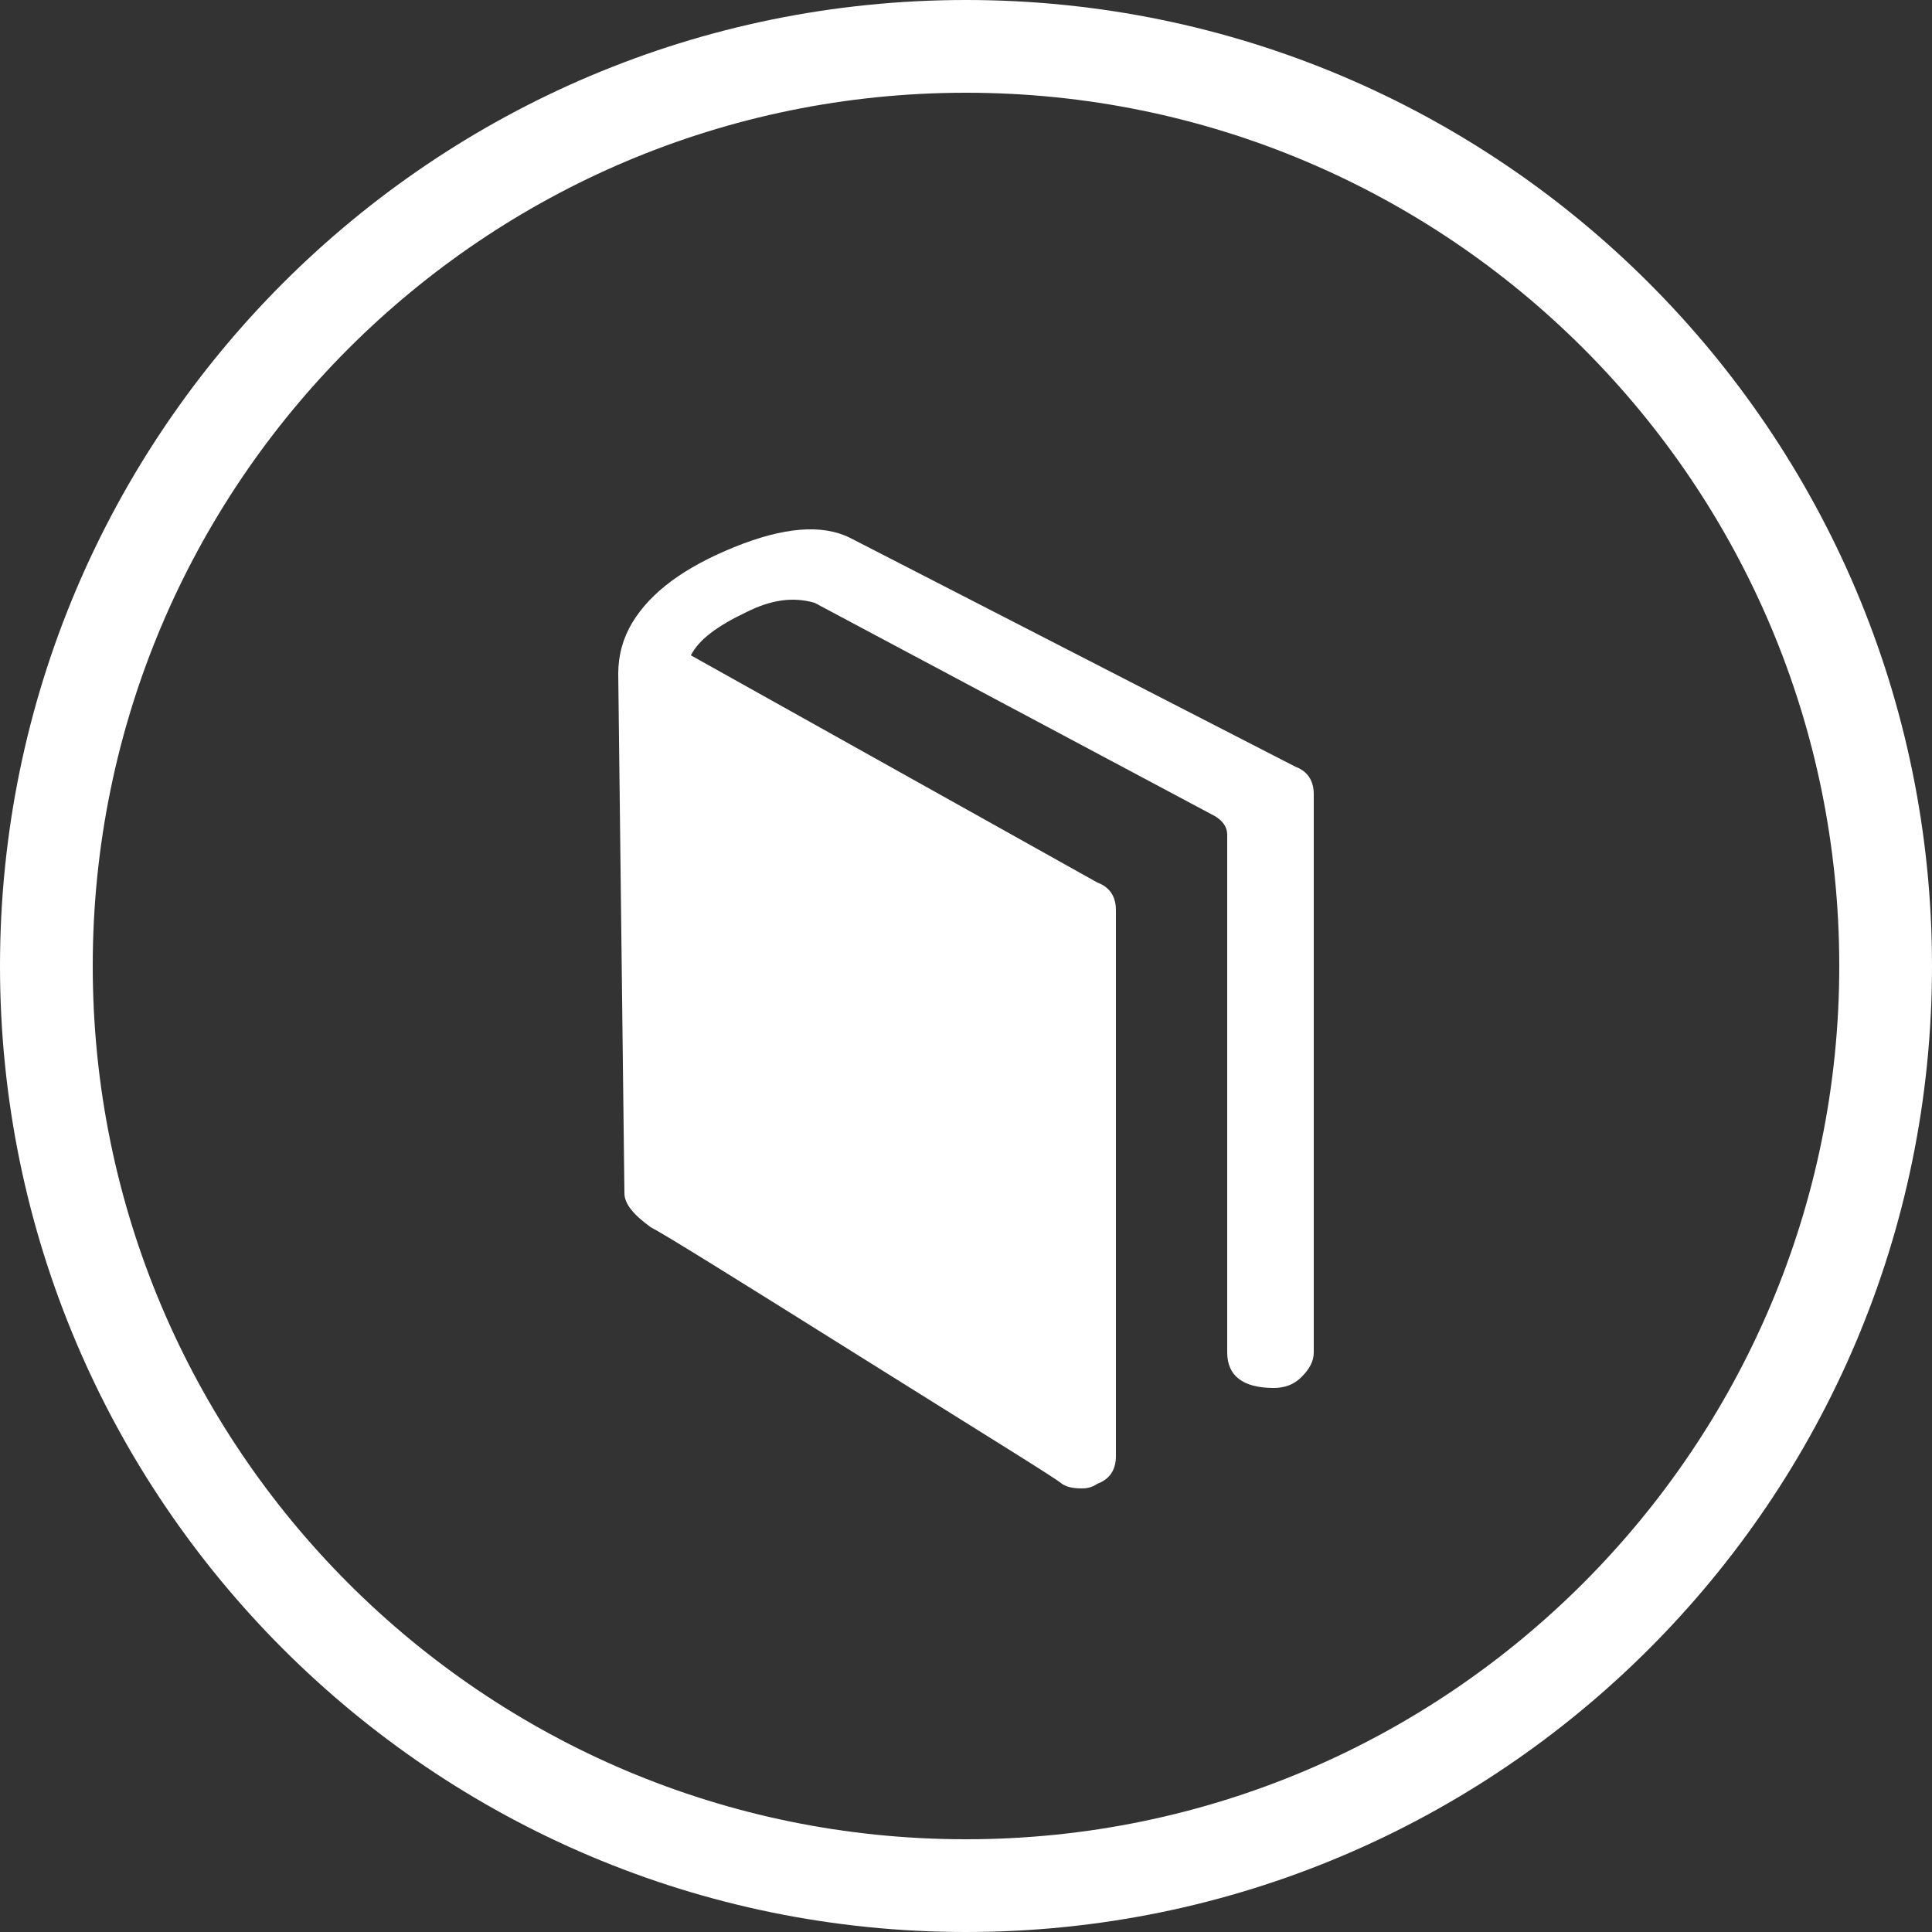
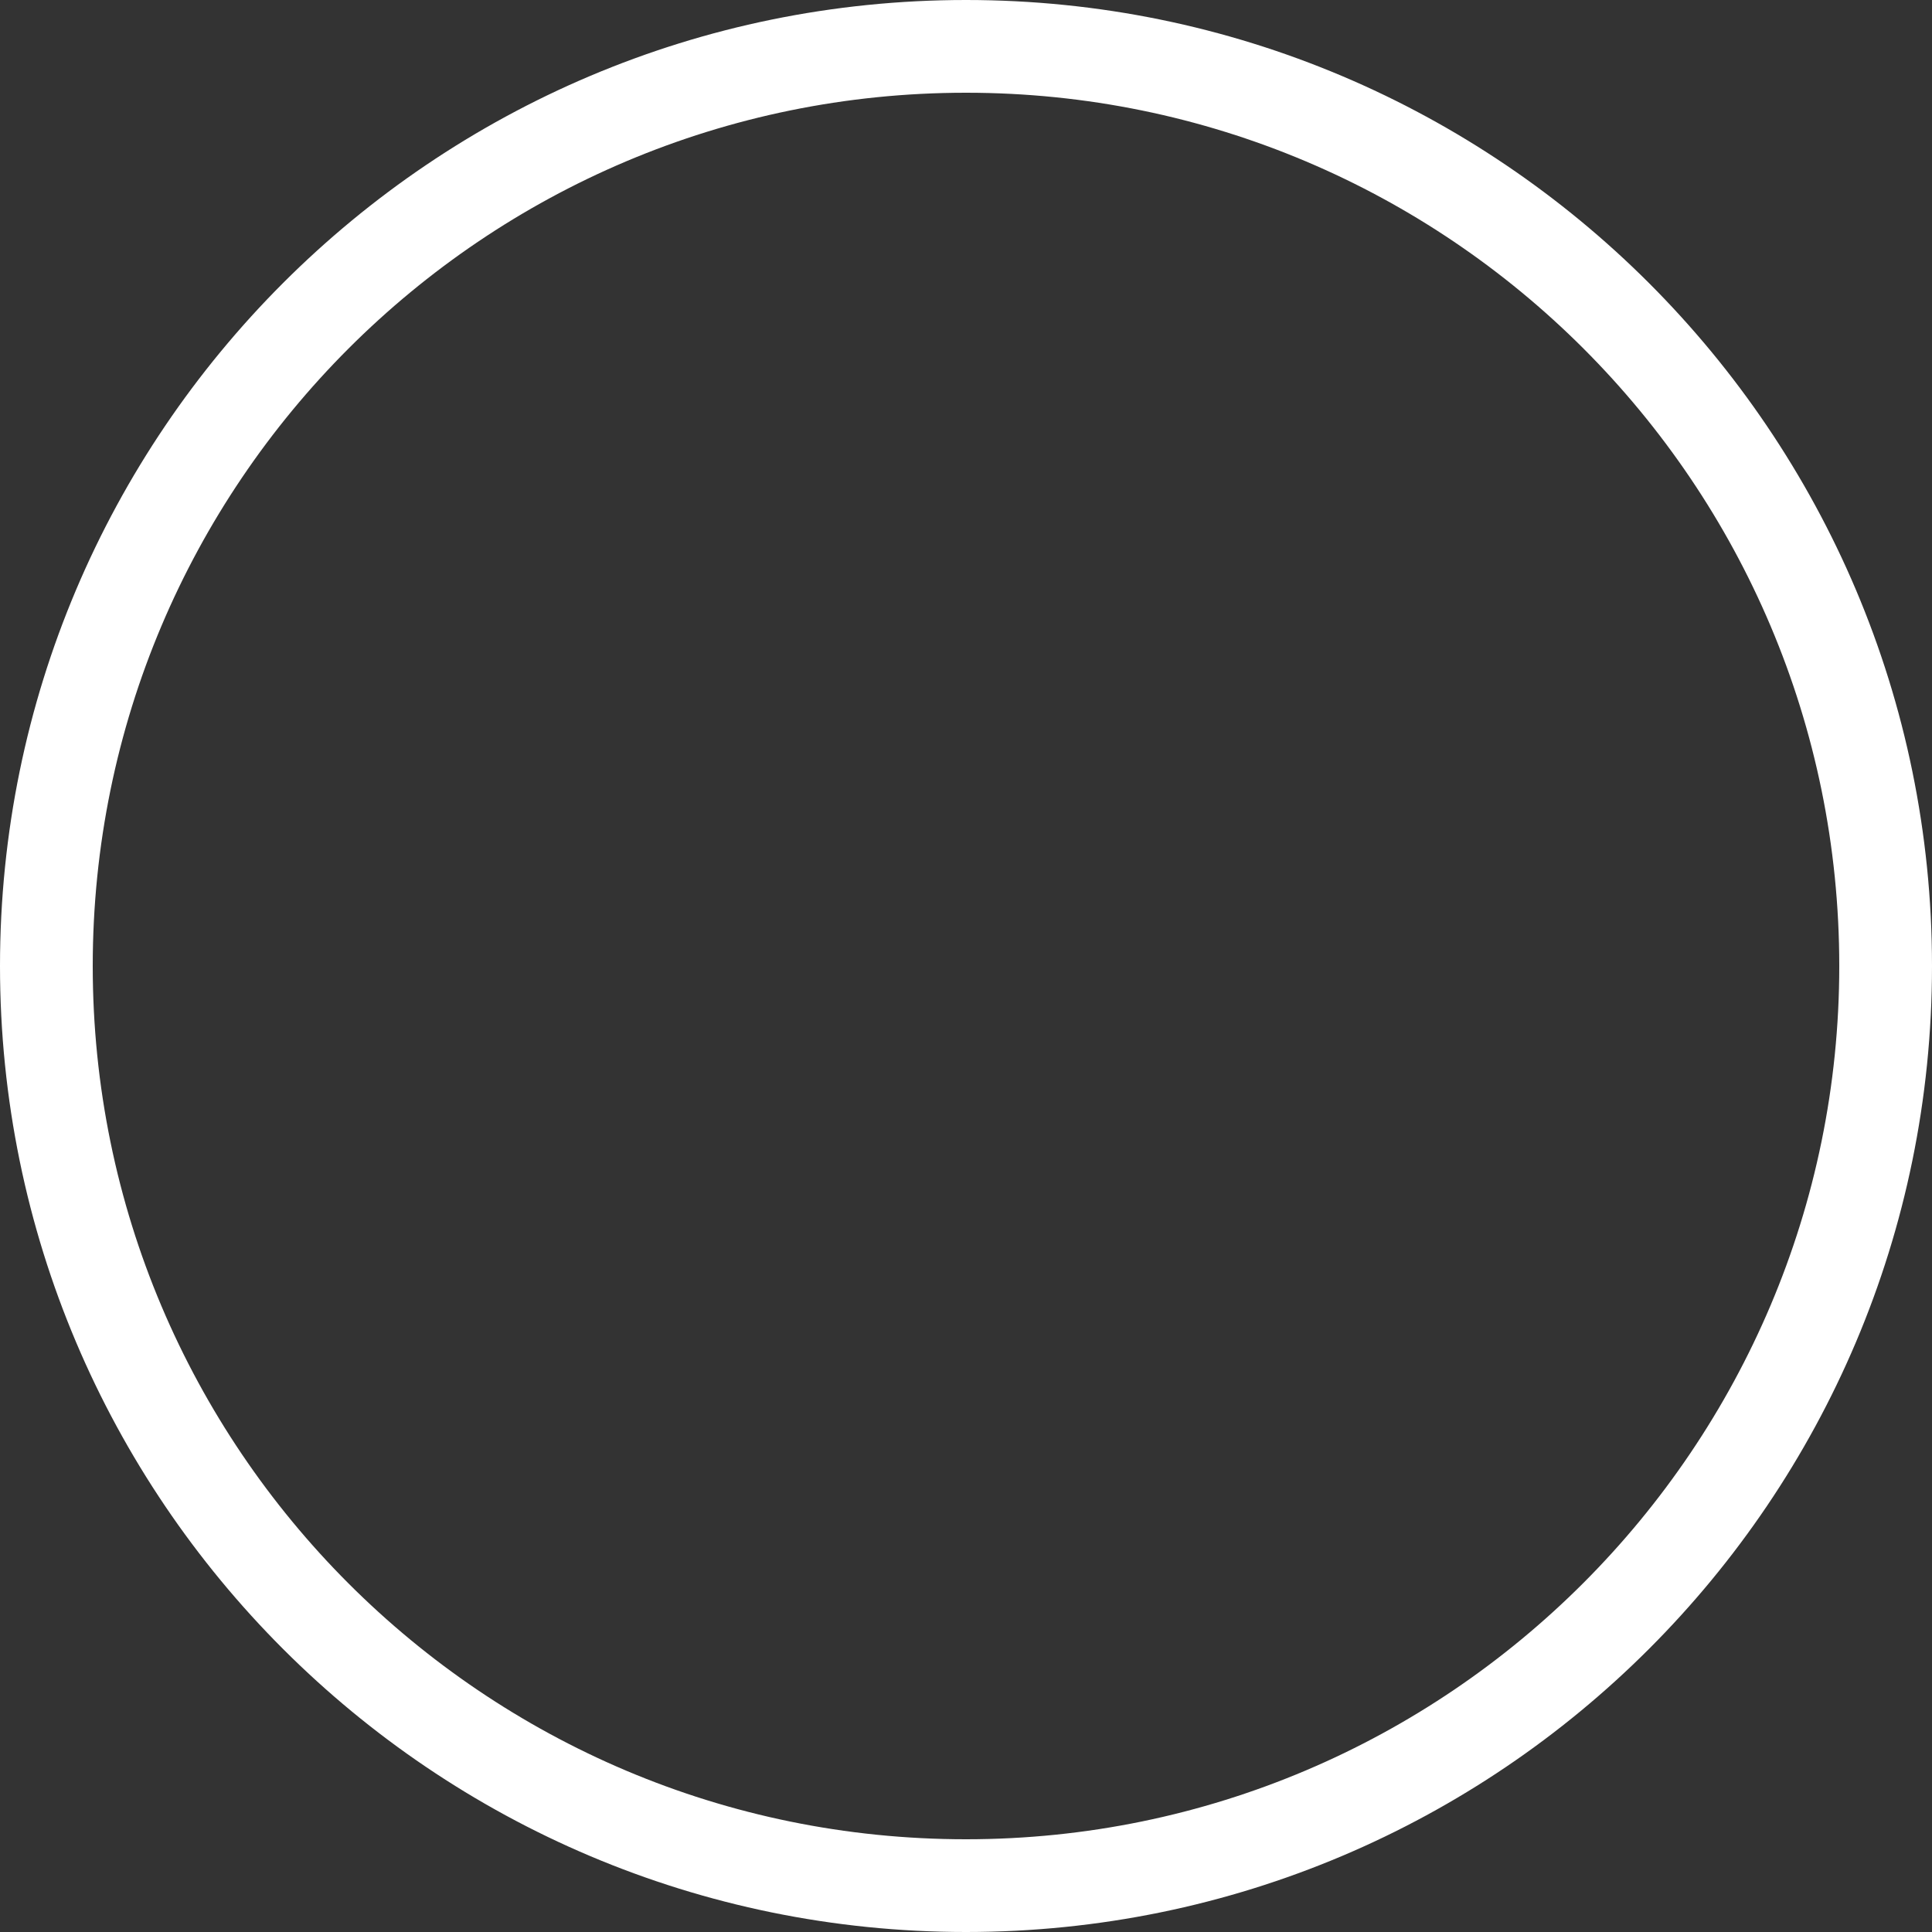
<svg xmlns="http://www.w3.org/2000/svg" version="1.1" id="Livello_1" x="0px" y="0px" width="125px" height="125px" viewBox="0 0 125 125" enable-background="new 0 0 125 125" xml:space="preserve">
  <rect x="0" y="0" width="125" height="125" fill="#333333" stroke="none" />
  <g>
    <path fill="#FFFFFF" d="M62.5,125C28,125,0,97,0,62.5S28,0,62.5,0S125,28,125,62.5S97,125,62.5,125z M62.5,6C31.3,6,6,31.3,6,62.5   C6,93.7,31.3,119,62.5,119c31.2,0,56.5-25.4,56.5-56.5C119,31.3,93.7,6,62.5,6z" />
    <g>
-       <path fill="#FFFFFF" d="M83.8,49.6c0.8,0.3,1.2,0.9,1.2,1.8v36.1c0,0.6-0.3,1.1-0.8,1.6c-0.5,0.5-1.1,0.7-1.8,0.7    c-2,0-3-0.8-3-2.3V54c0-0.5-0.3-0.9-0.8-1.2L52.7,39c-1.4-0.4-2.8-0.2-4.4,0.6c-1.9,0.9-3.1,1.8-3.6,2.8L71,57.1    c0.8,0.3,1.2,0.9,1.2,1.8v35.3c0,0.9-0.4,1.5-1.2,1.8c-0.3,0.2-0.6,0.3-1,0.3c-0.6,0-1-0.1-1.3-0.3c-0.3-0.3-4.7-3-13-8.2    c-8.3-5.2-12.8-8-13.6-8.4c-1.1-0.8-1.7-1.5-1.7-2.2L40,43.6c0-1.2,0.3-2.3,0.9-3.3c1.2-2,3.4-3.6,6.6-4.9    c3.2-1.3,5.7-1.5,7.5-0.6L83.8,49.6z" />
-     </g>
+       </g>
  </g>
</svg>